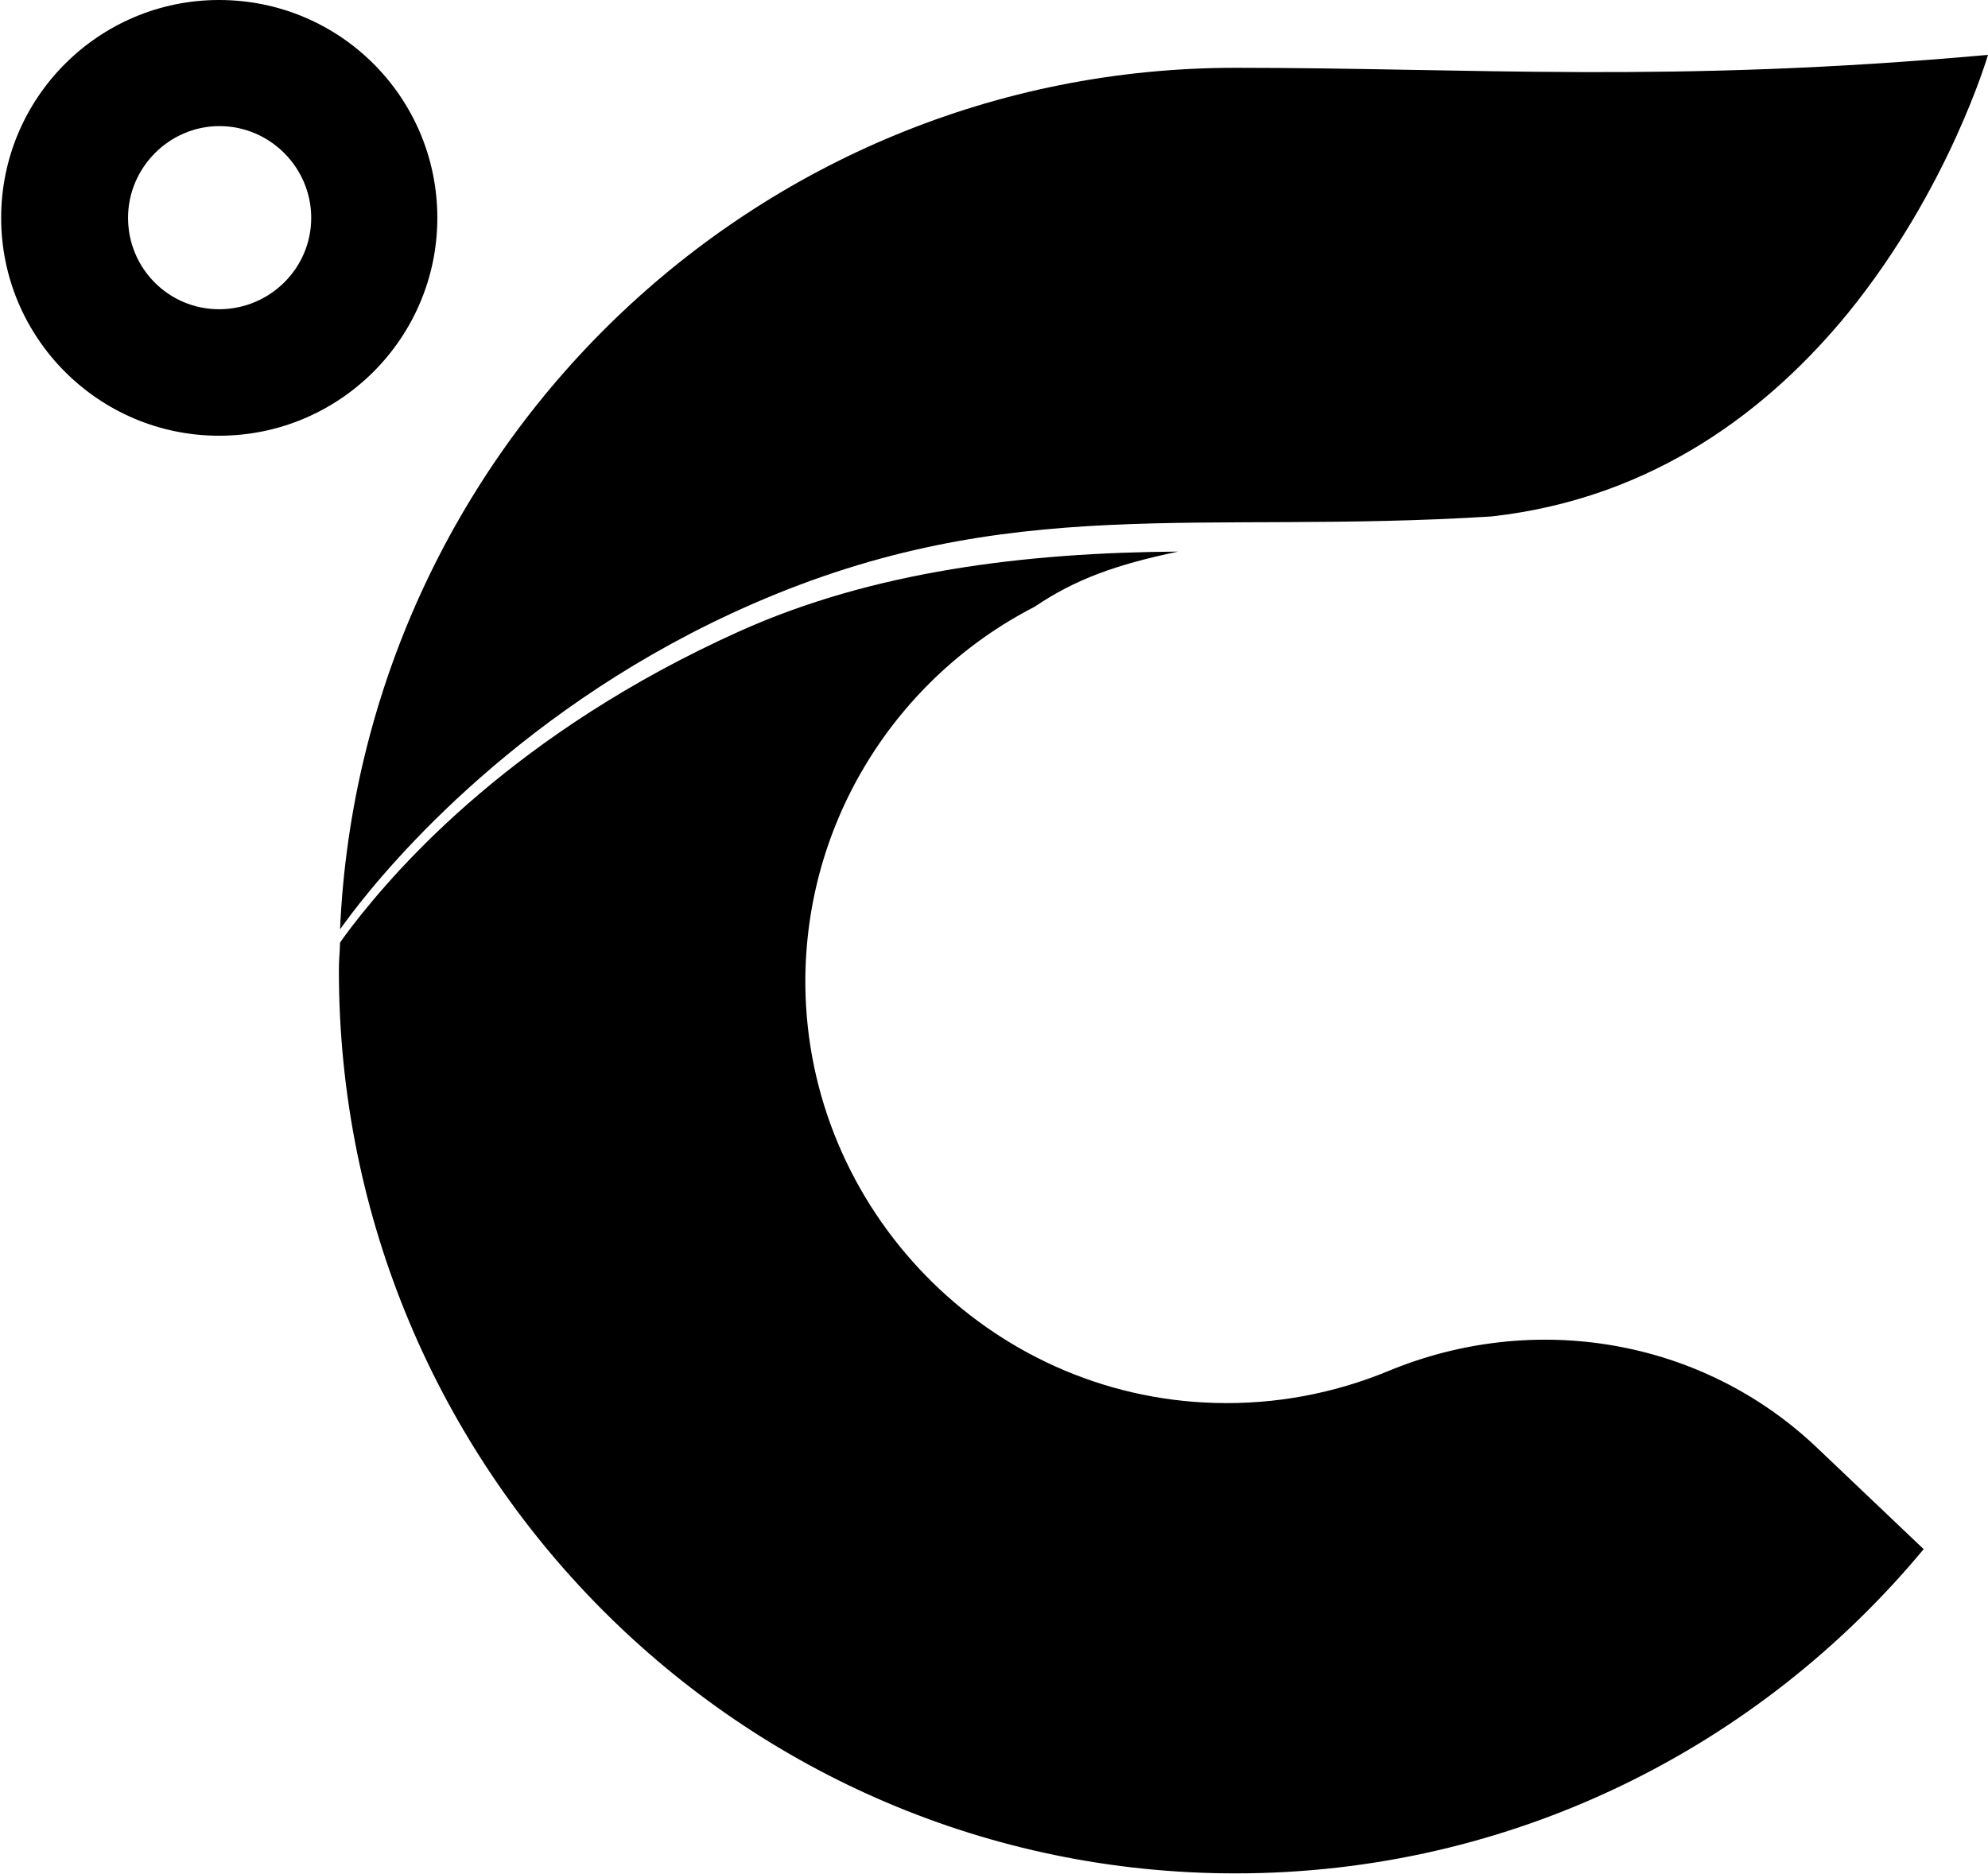
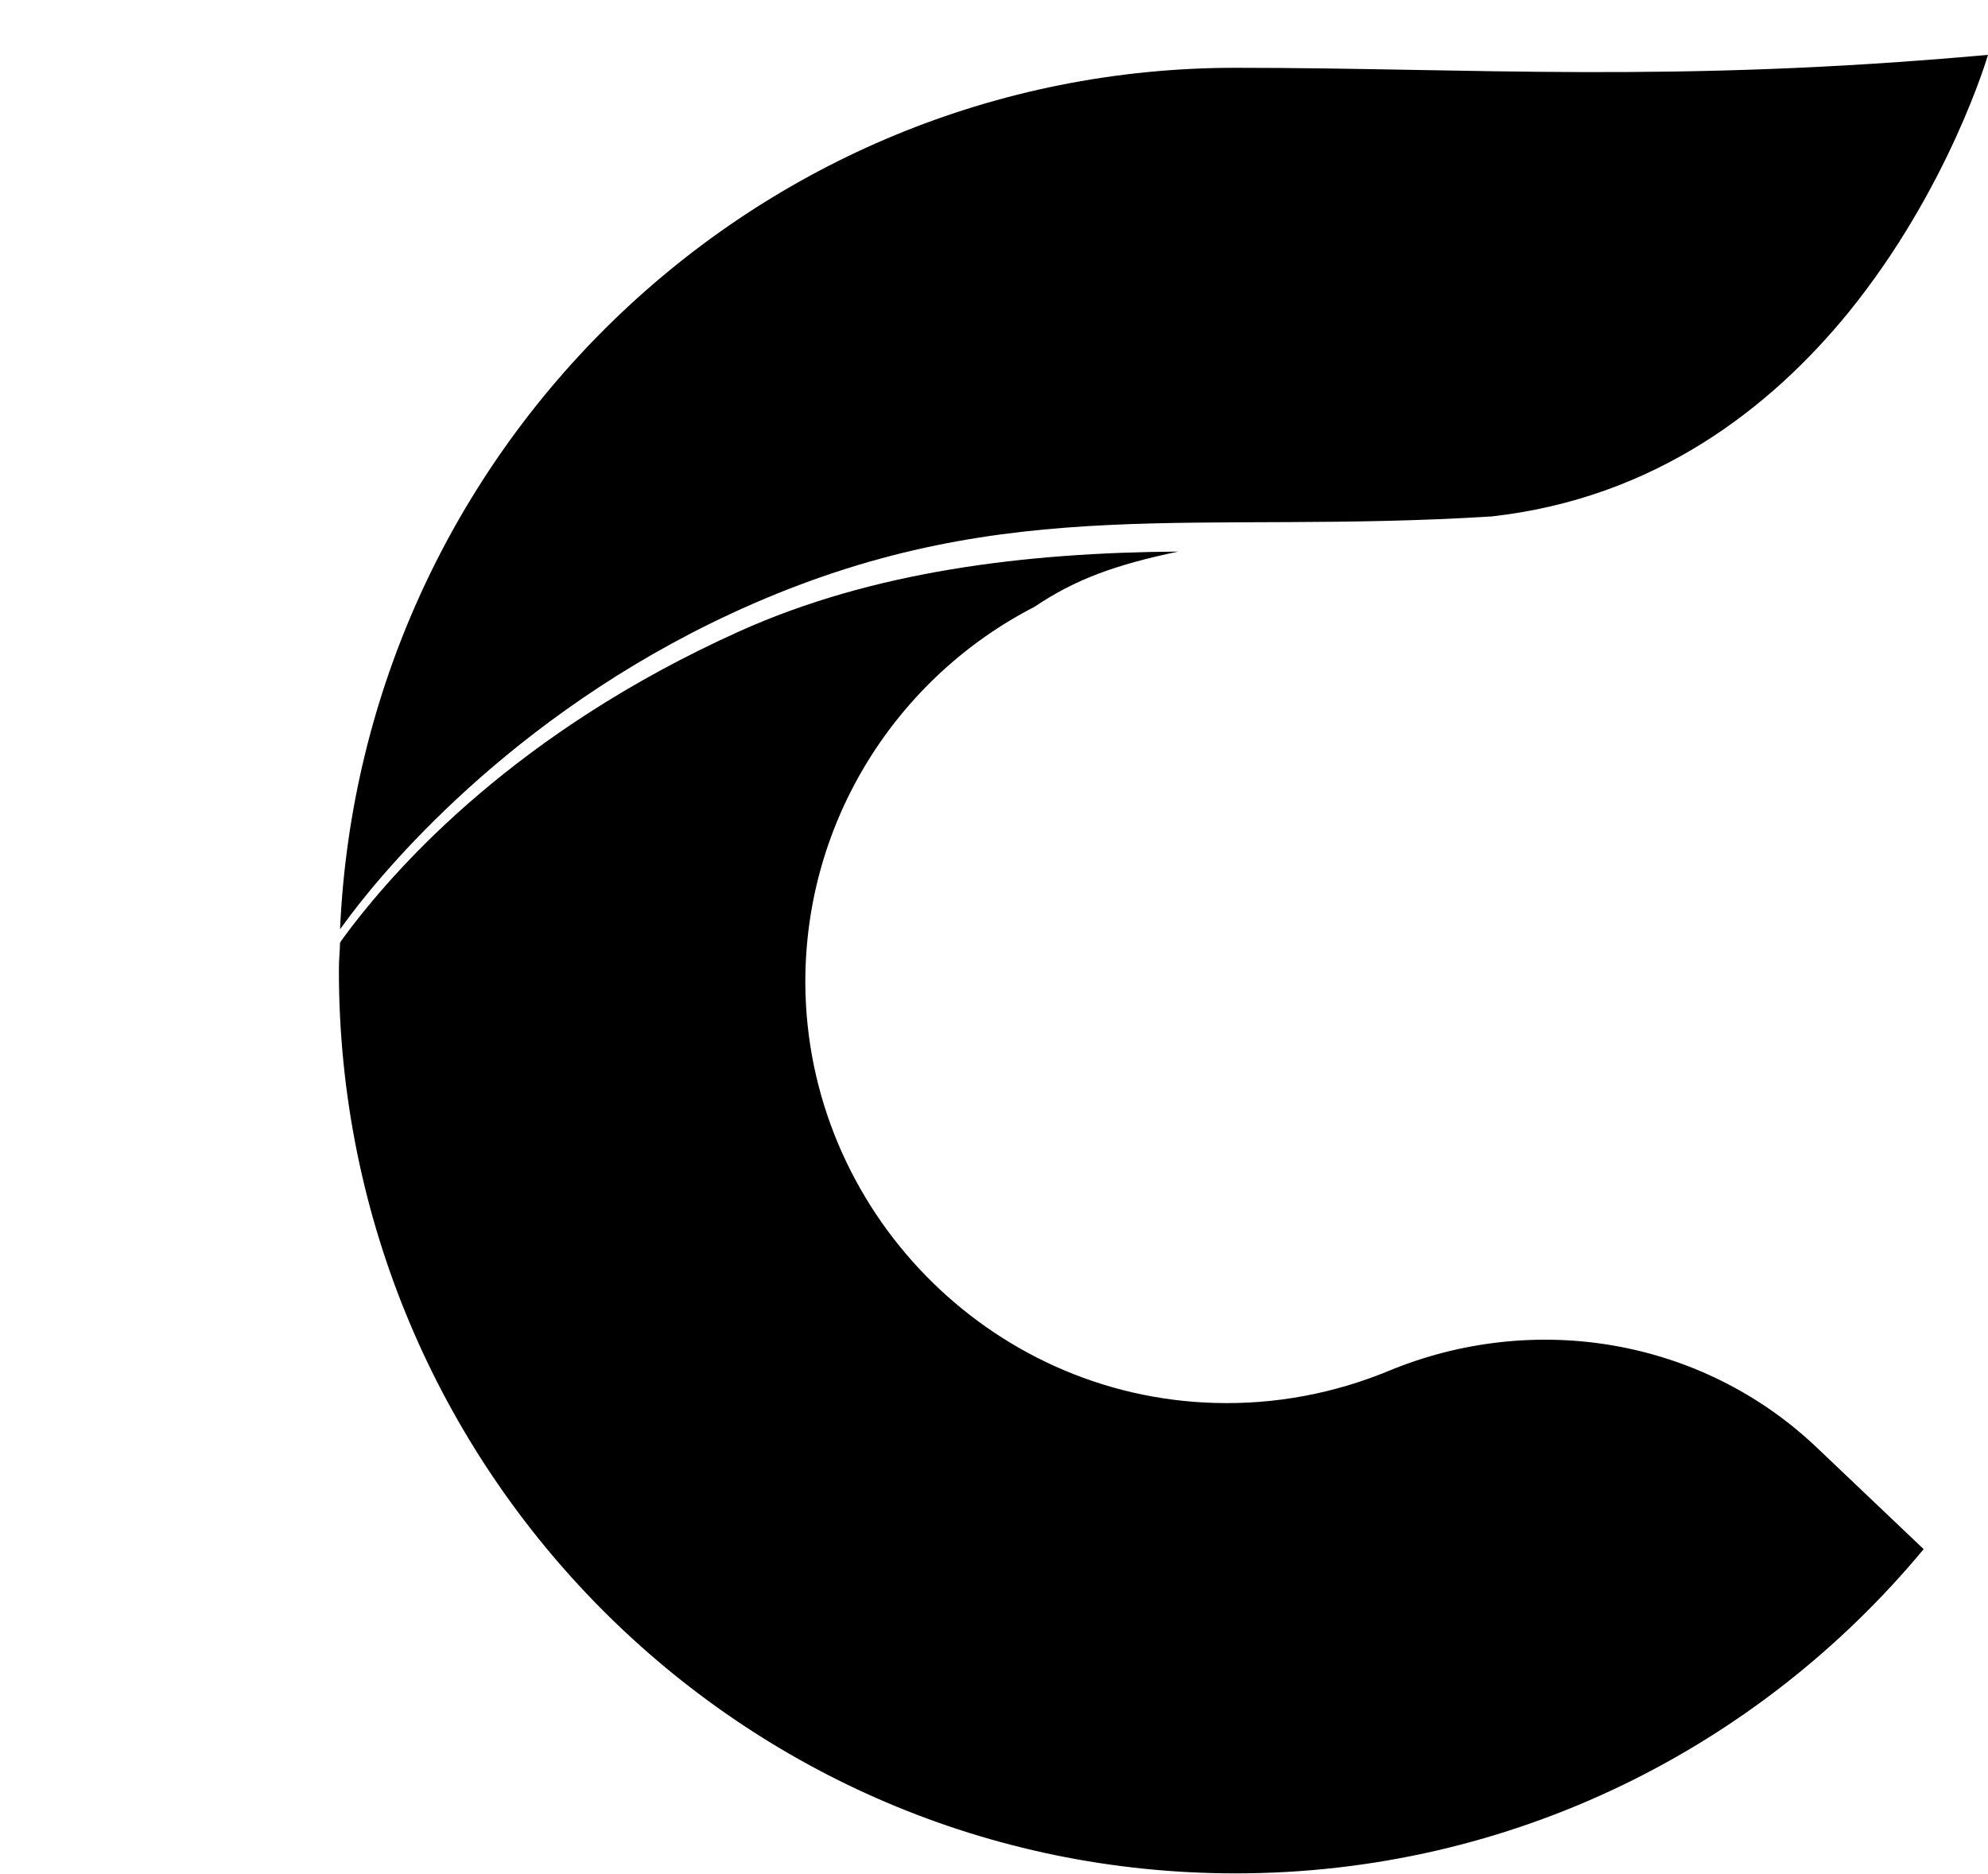
<svg xmlns="http://www.w3.org/2000/svg" version="1.2" viewBox="0 0 1551 1462" width="1551" height="1462">
  <title>CELH_BIG</title>
  <style>
		.s0 { fill: #000000 } 
	</style>
  <g id="g47">
    <g id="g3">
      <g id="g2">
        <path id="path1" class="s0" d="m587.7 471c200.5-87.2 346.6-53.7 575.8-68 127.8-14.2 218-84.7 278.9-159.5 78.4-96.8 108.6-200.7 108.6-200.7-247.6 22.4-402.3 10.1-587.1 10.1-375.6 0-681.9 298-698.6 672.2q3.8-5.2 8.5-11.5c30.1-39.7 134.6-164.5 313.9-242.6z" />
        <path id="path2" class="s0" d="m1083.2 1069.8c-41.7 17.2-87.5 26.3-135.5 24.9-176.3-4.9-318.3-150.8-319.4-327.1-0.5-127.7 72.1-239.3 178.8-294.1 32.1-21.7 63.6-32.9 112.1-43.1-119.5 0.8-238.5 15.4-342.5 62.3-174.1 78.4-265.7 182.8-302.4 230.5-4.4 5.8-8 10.7-9 12.4-0.3 10.7-0.9 11.2-0.9 21.9 0 389 313.2 704.3 699.5 704.3 215.8 0 408.6-98.4 536.9-253l-83.6-79.5c-89.4-84.8-220.2-106.7-334-59.5z" />
      </g>
-       <path id="path3" class="s0" d="m170.9 0c-93.8 0-170 76.2-170 170 0 93.7 76.2 170 170 170 94.1 0 170.3-76.3 170.3-170 0-93.8-75.9-170-170.3-170zm0 241.3c-39.2 0-71-31.8-71-71.3 0-39.2 32.1-71.6 71.3-71.6 39.5 0 71.6 32.4 71.6 71.6 0 39.5-32.4 71.3-71.9 71.3z" />
    </g>
  </g>
</svg>